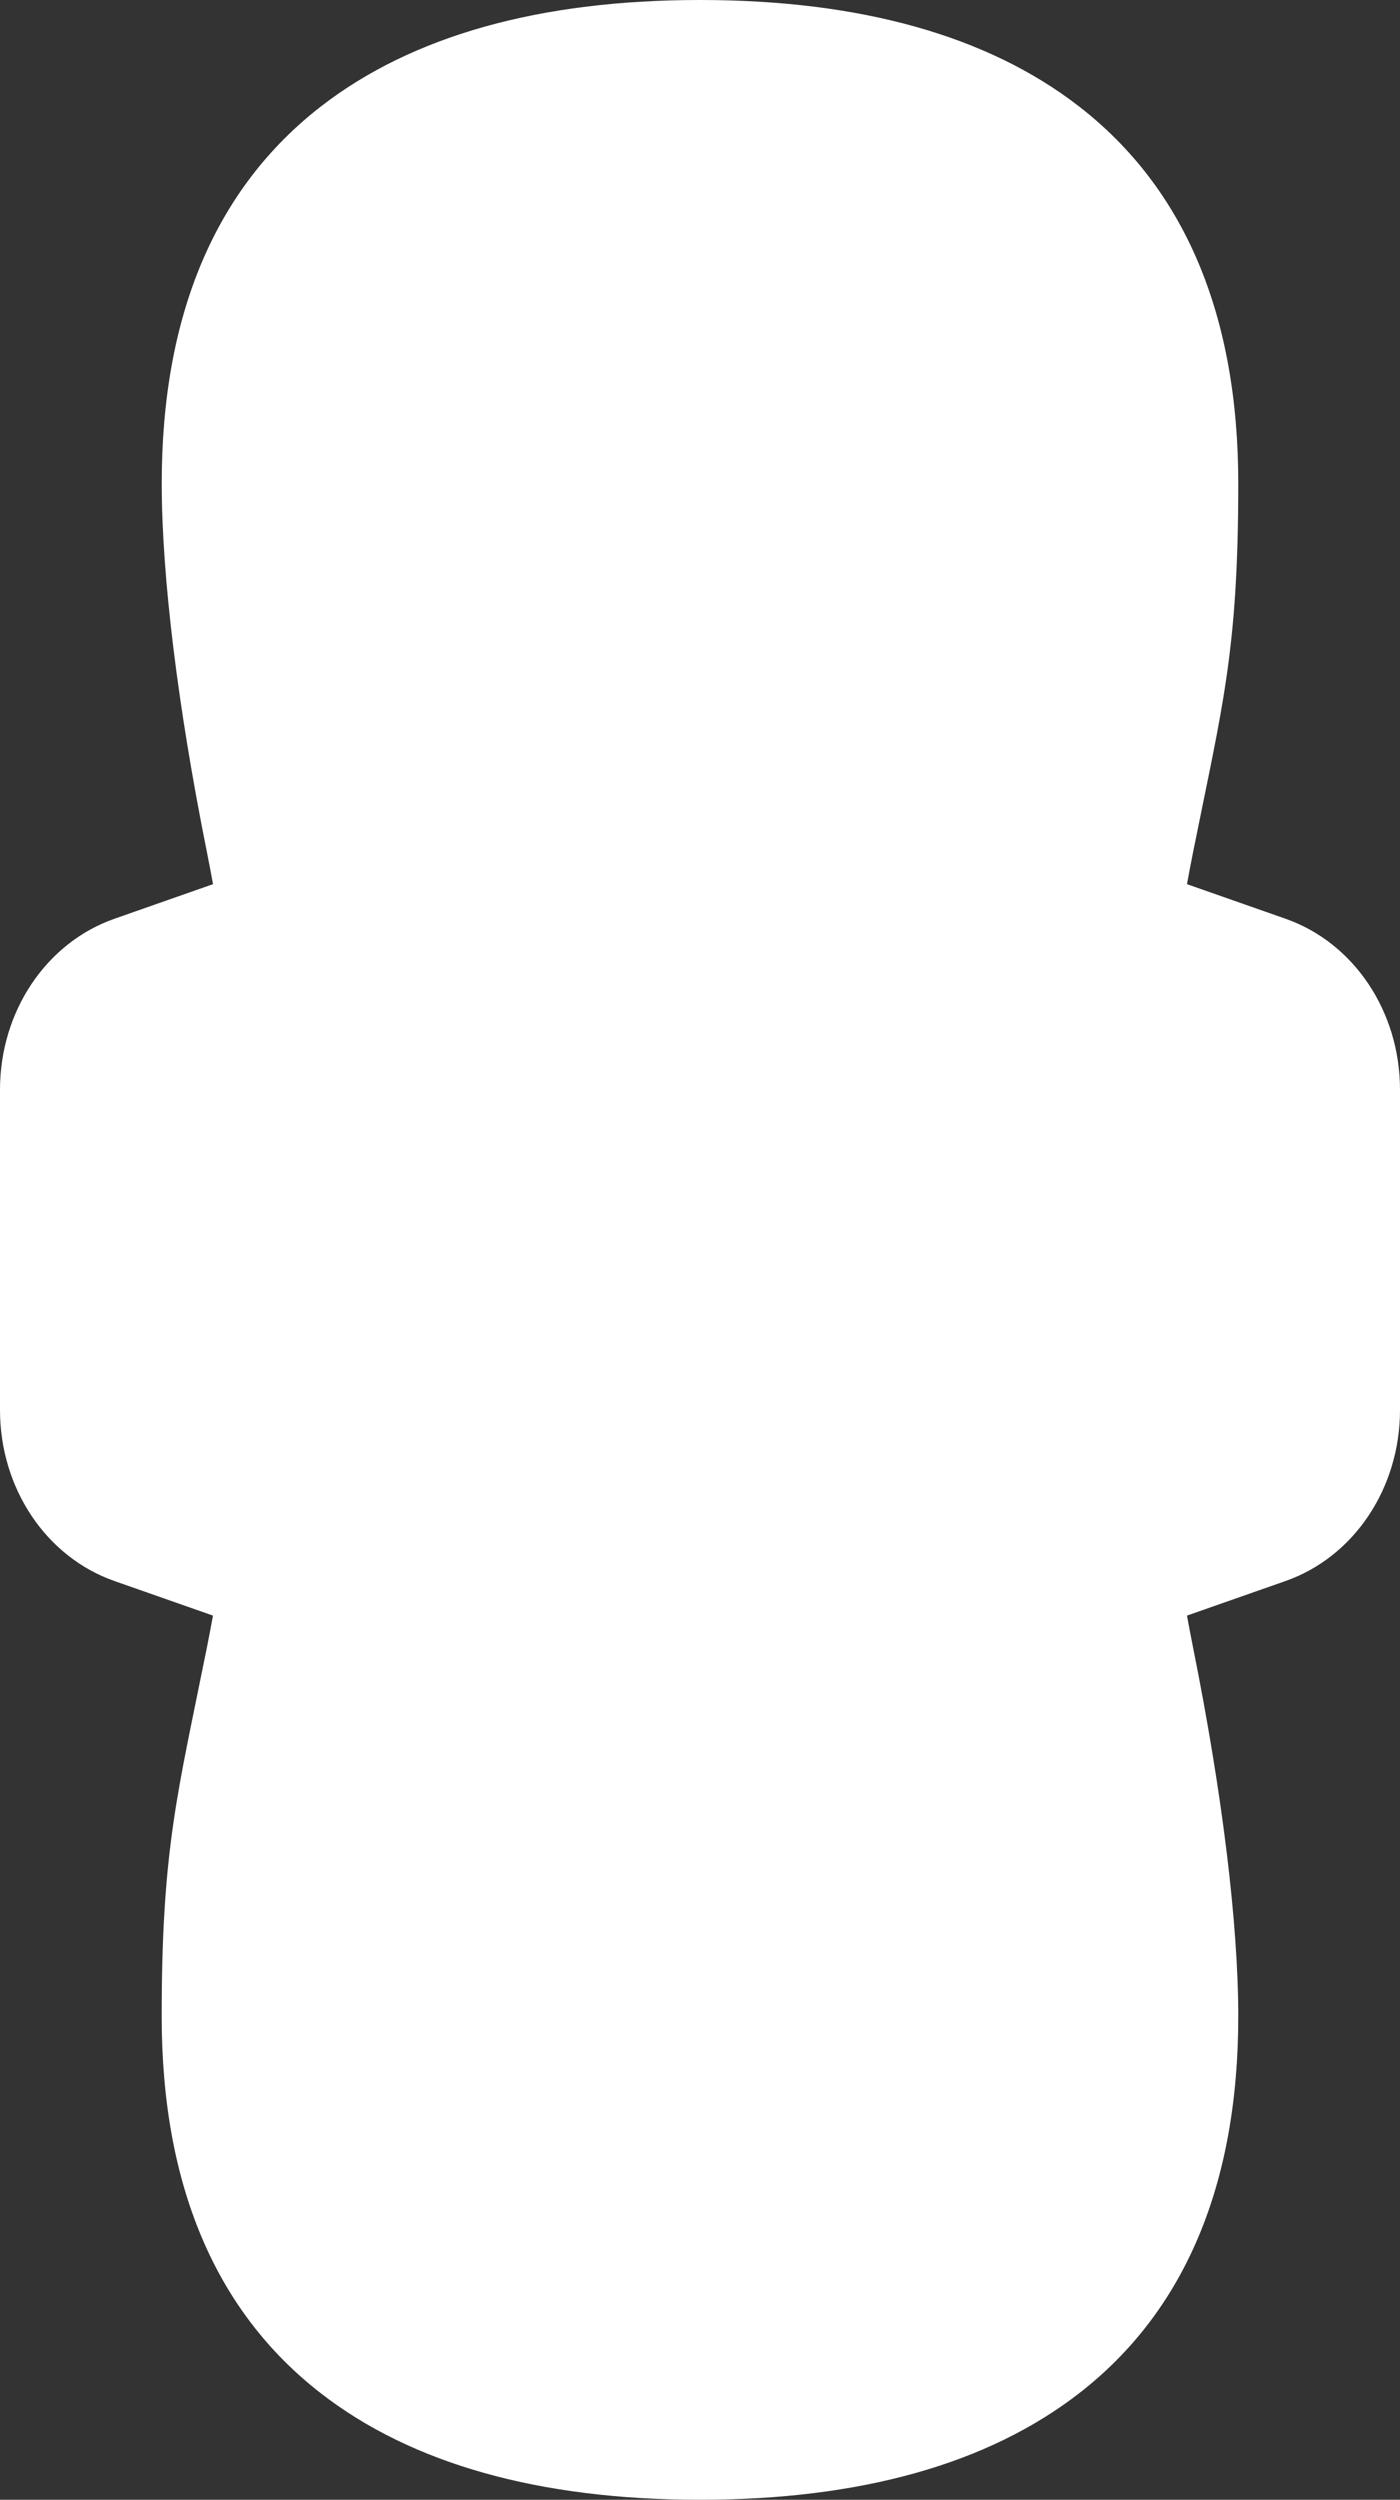
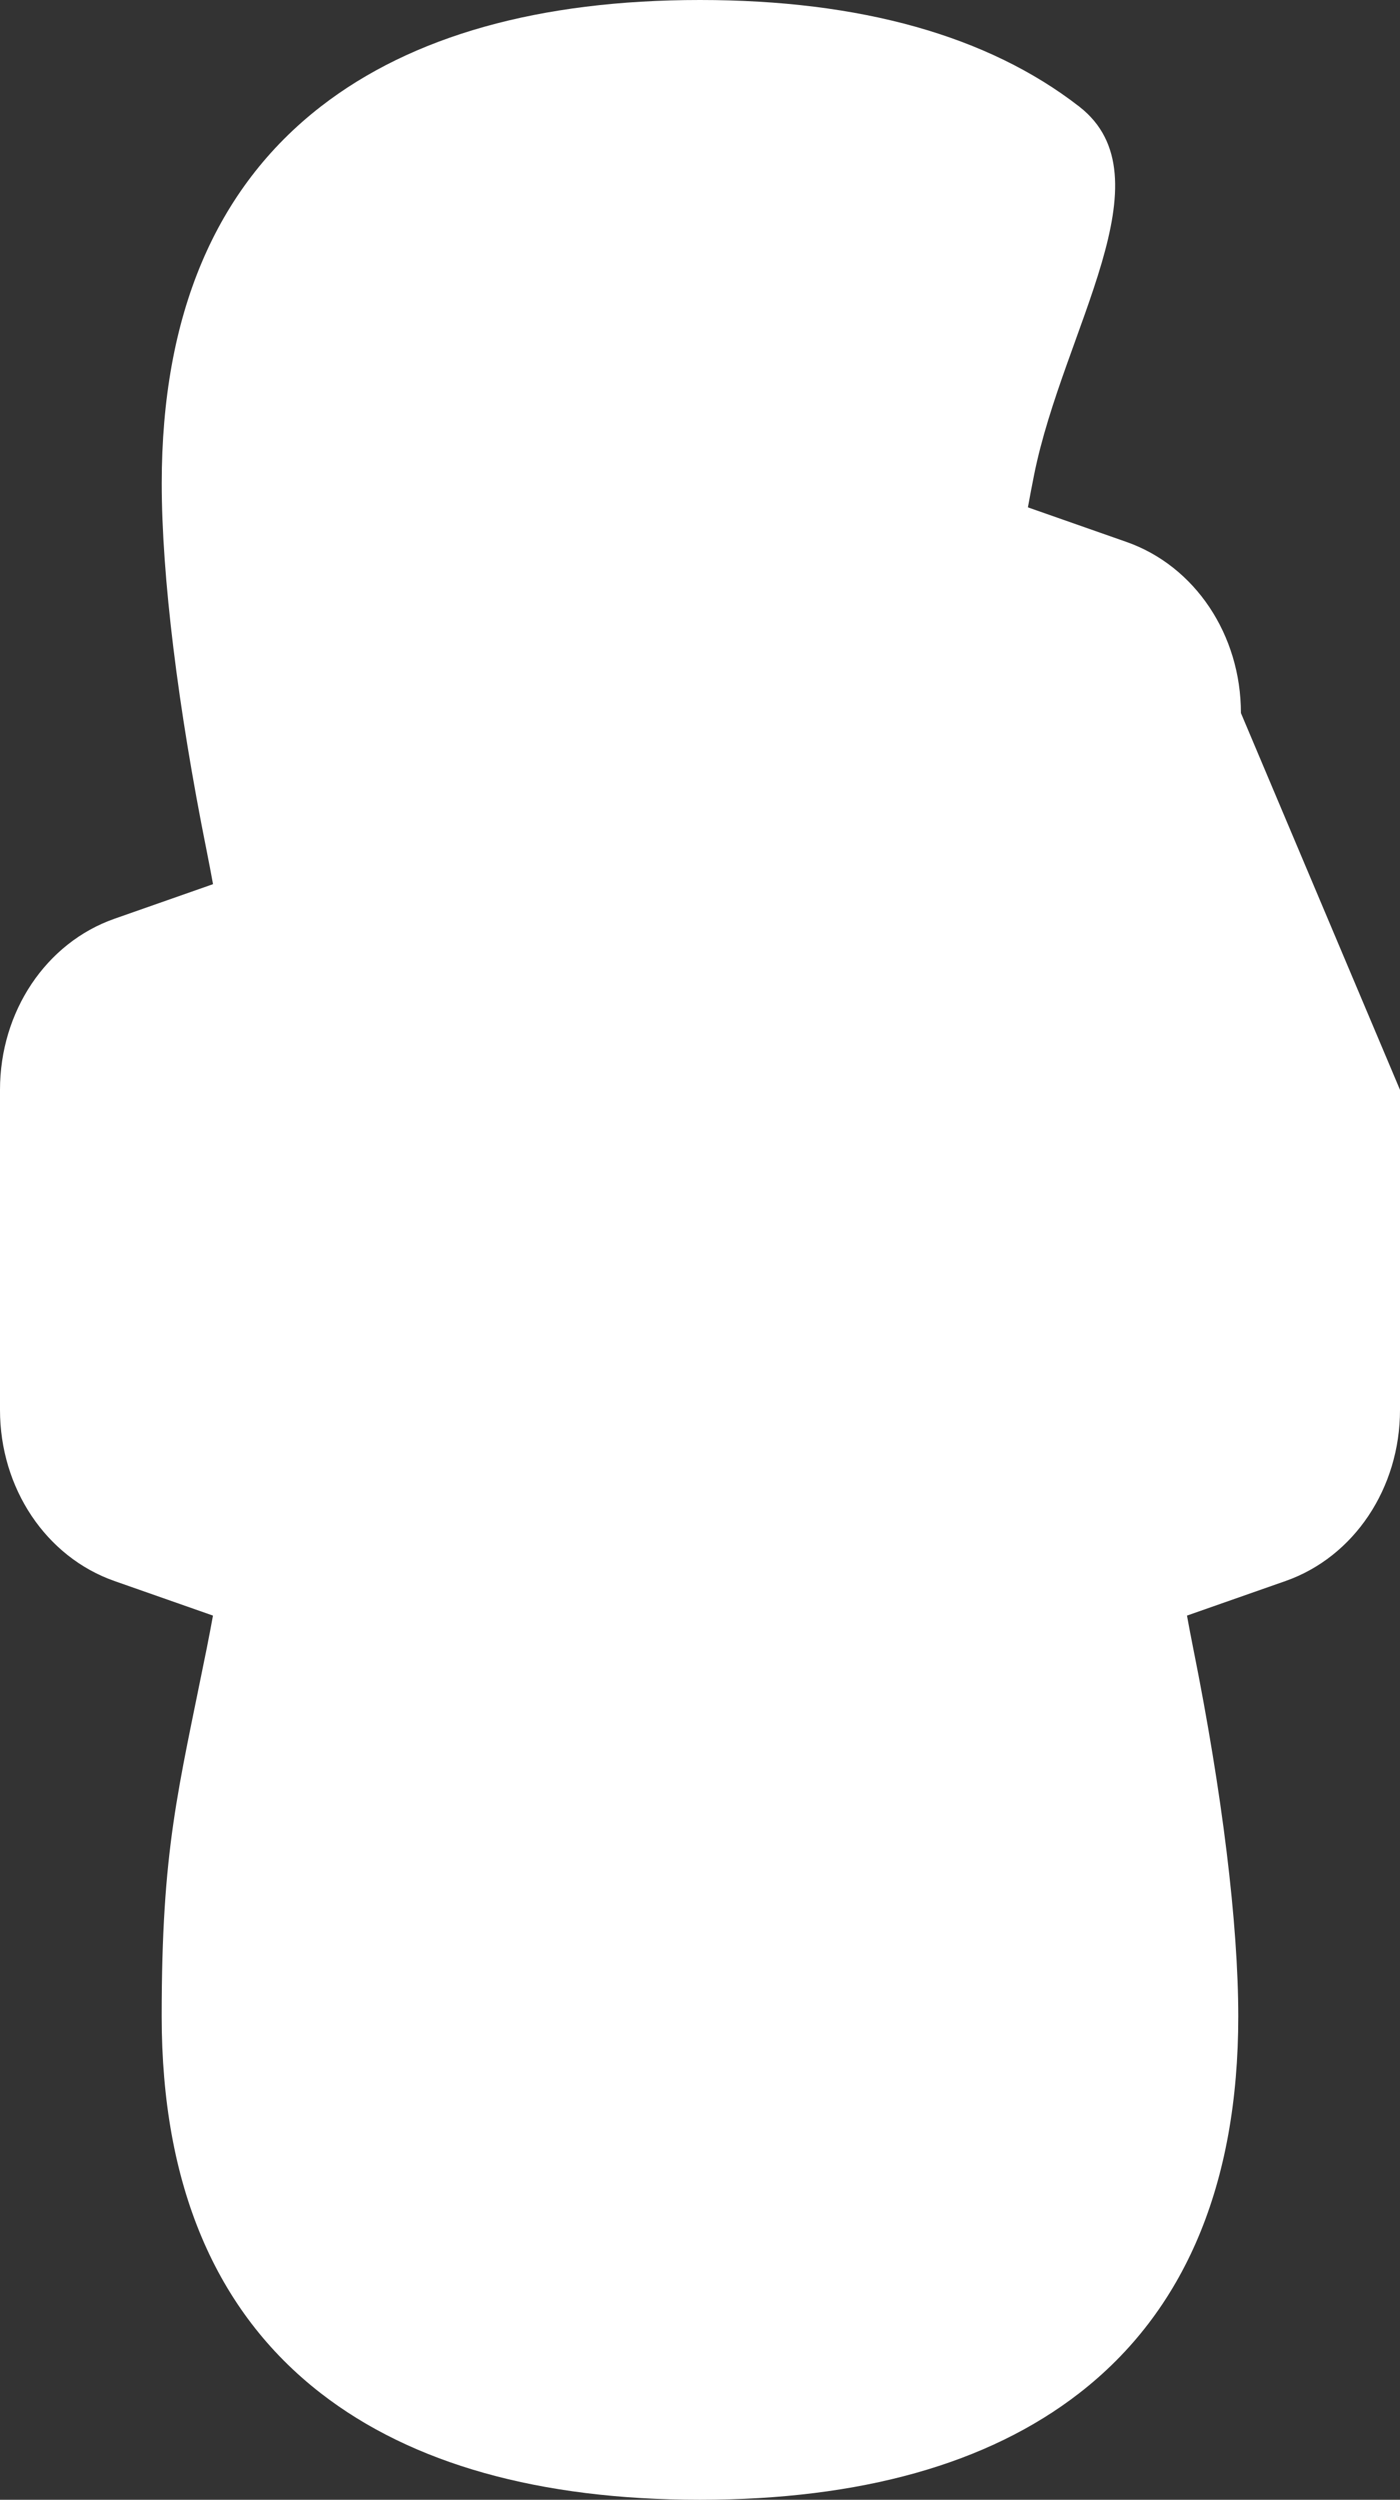
<svg xmlns="http://www.w3.org/2000/svg" id="Layer_2" version="1.1" viewBox="0 0 2893.7 5166.5">
  <rect x="0" y="0" width="2893.7" height="5166.5" fill="#333333" stroke="none" />
  <defs>
    <style>
      .st0 {
        fill: #fff;
      }
    </style>
  </defs>
-   <path class="st0" d="M2893.7,2252.5v661.5c0,161.8-95,303.9-236.5,353.6l-203.8,71.5c4.1,22.4,8.3,44.9,12.8,67.2,60.1,299.3,93.2,569.6,93.2,761.2,0,347.5-110.6,609.6-328.8,778.8-188.3,146.1-452,220.2-783.8,220.2s-595.6-74.1-783.8-220.2c-218.2-169.3-328.8-431.3-328.8-778.8s33.1-461.8,93.2-761.2c4.5-22.3,8.7-44.8,12.8-67.2l-203.8-71.5C95,3217.9,0,3075.8,0,2914v-661.5c0-161.8,95-303.9,236.5-353.6l203.8-71.5c-4.1-22.4-8.3-44.9-12.8-67.2-60.1-299.3-93.2-569.6-93.2-761.2,0-347.5,110.6-609.5,328.8-778.8C851.3,74.1,1115,0,1446.8,0s595.6,74.1,783.8,220.2c218.2,169.3,328.8,431.3,328.8,778.8s-33.1,461.8-93.2,761.2c-4.5,22.3-8.7,44.8-12.8,67.2l203.8,71.5c141.5,49.7,236.5,191.8,236.5,353.6Z" />
+   <path class="st0" d="M2893.7,2252.5v661.5c0,161.8-95,303.9-236.5,353.6l-203.8,71.5c4.1,22.4,8.3,44.9,12.8,67.2,60.1,299.3,93.2,569.6,93.2,761.2,0,347.5-110.6,609.6-328.8,778.8-188.3,146.1-452,220.2-783.8,220.2s-595.6-74.1-783.8-220.2c-218.2-169.3-328.8-431.3-328.8-778.8s33.1-461.8,93.2-761.2c4.5-22.3,8.7-44.8,12.8-67.2l-203.8-71.5C95,3217.9,0,3075.8,0,2914v-661.5c0-161.8,95-303.9,236.5-353.6l203.8-71.5c-4.1-22.4-8.3-44.9-12.8-67.2-60.1-299.3-93.2-569.6-93.2-761.2,0-347.5,110.6-609.5,328.8-778.8C851.3,74.1,1115,0,1446.8,0s595.6,74.1,783.8,220.2s-33.1,461.8-93.2,761.2c-4.5,22.3-8.7,44.8-12.8,67.2l203.8,71.5c141.5,49.7,236.5,191.8,236.5,353.6Z" />
</svg>